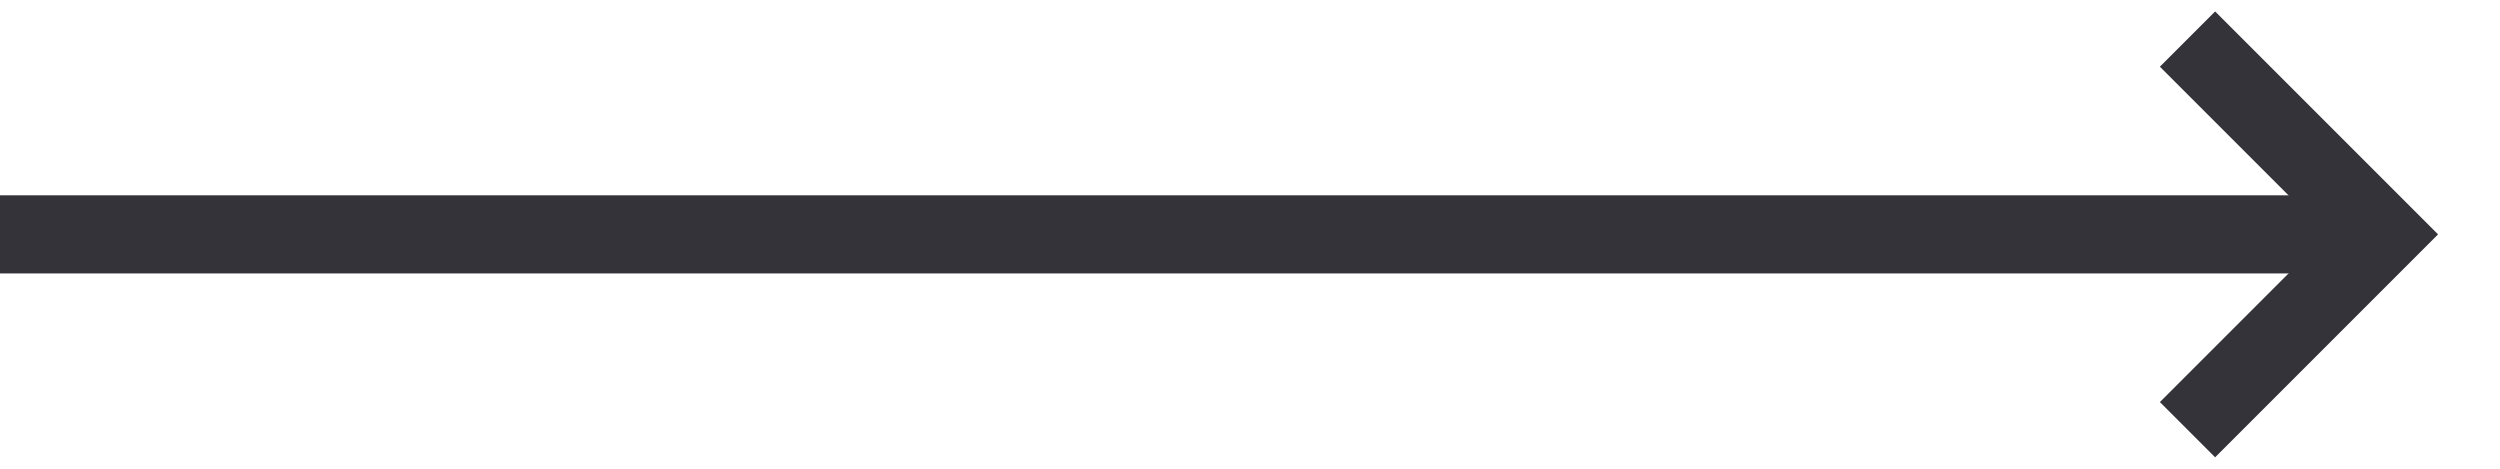
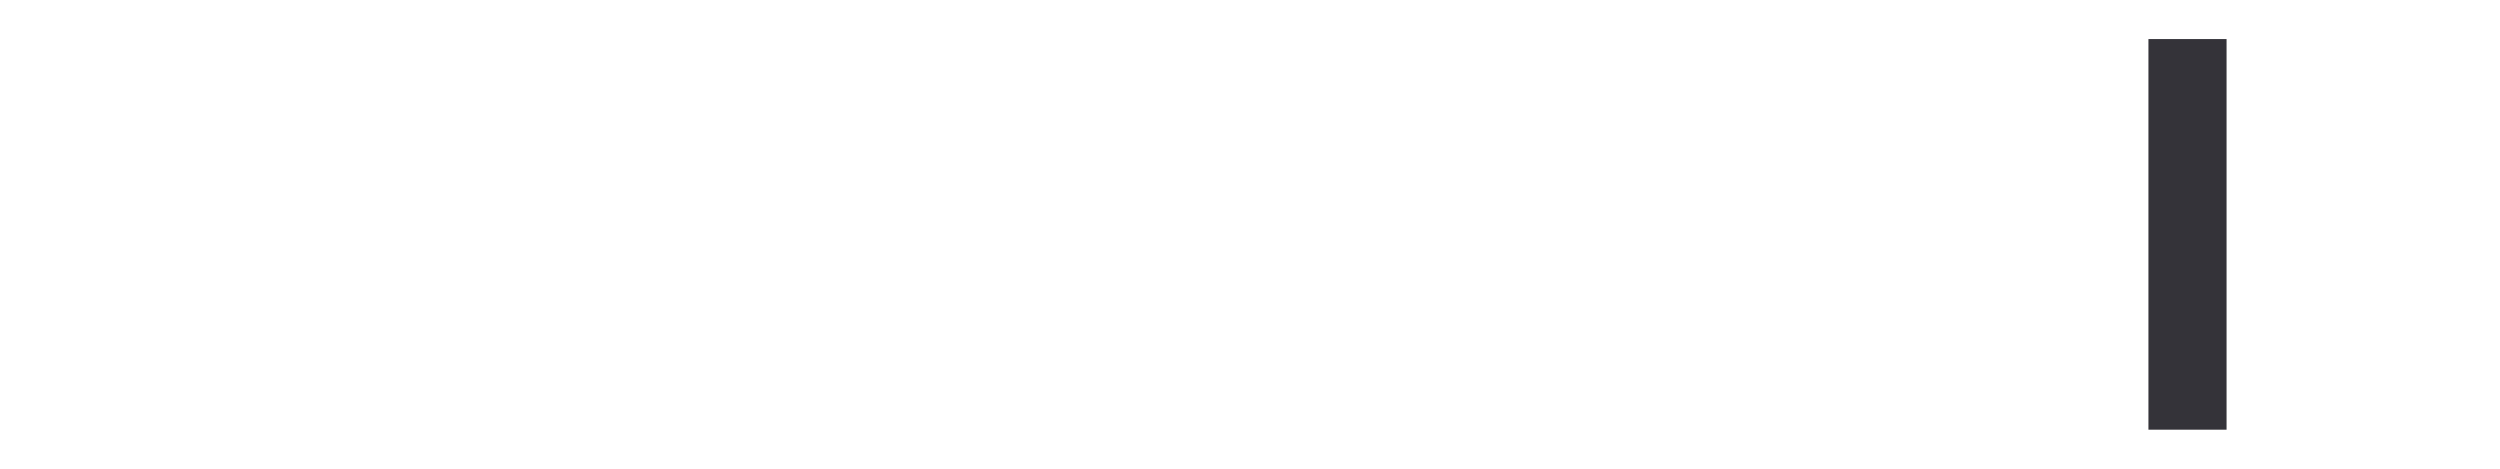
<svg xmlns="http://www.w3.org/2000/svg" width="32" height="6" viewBox="0 0 32 6" fill="none">
  <g id="arrow">
-     <rect id="line" y="2.5" width="30" height="1" fill="#343339" />
-     <path id="arrow_2" d="M28 0.5L30.5 3L28 5.5" stroke="#343339" />
+     <path id="arrow_2" d="M28 0.5L28 5.5" stroke="#343339" />
  </g>
</svg>